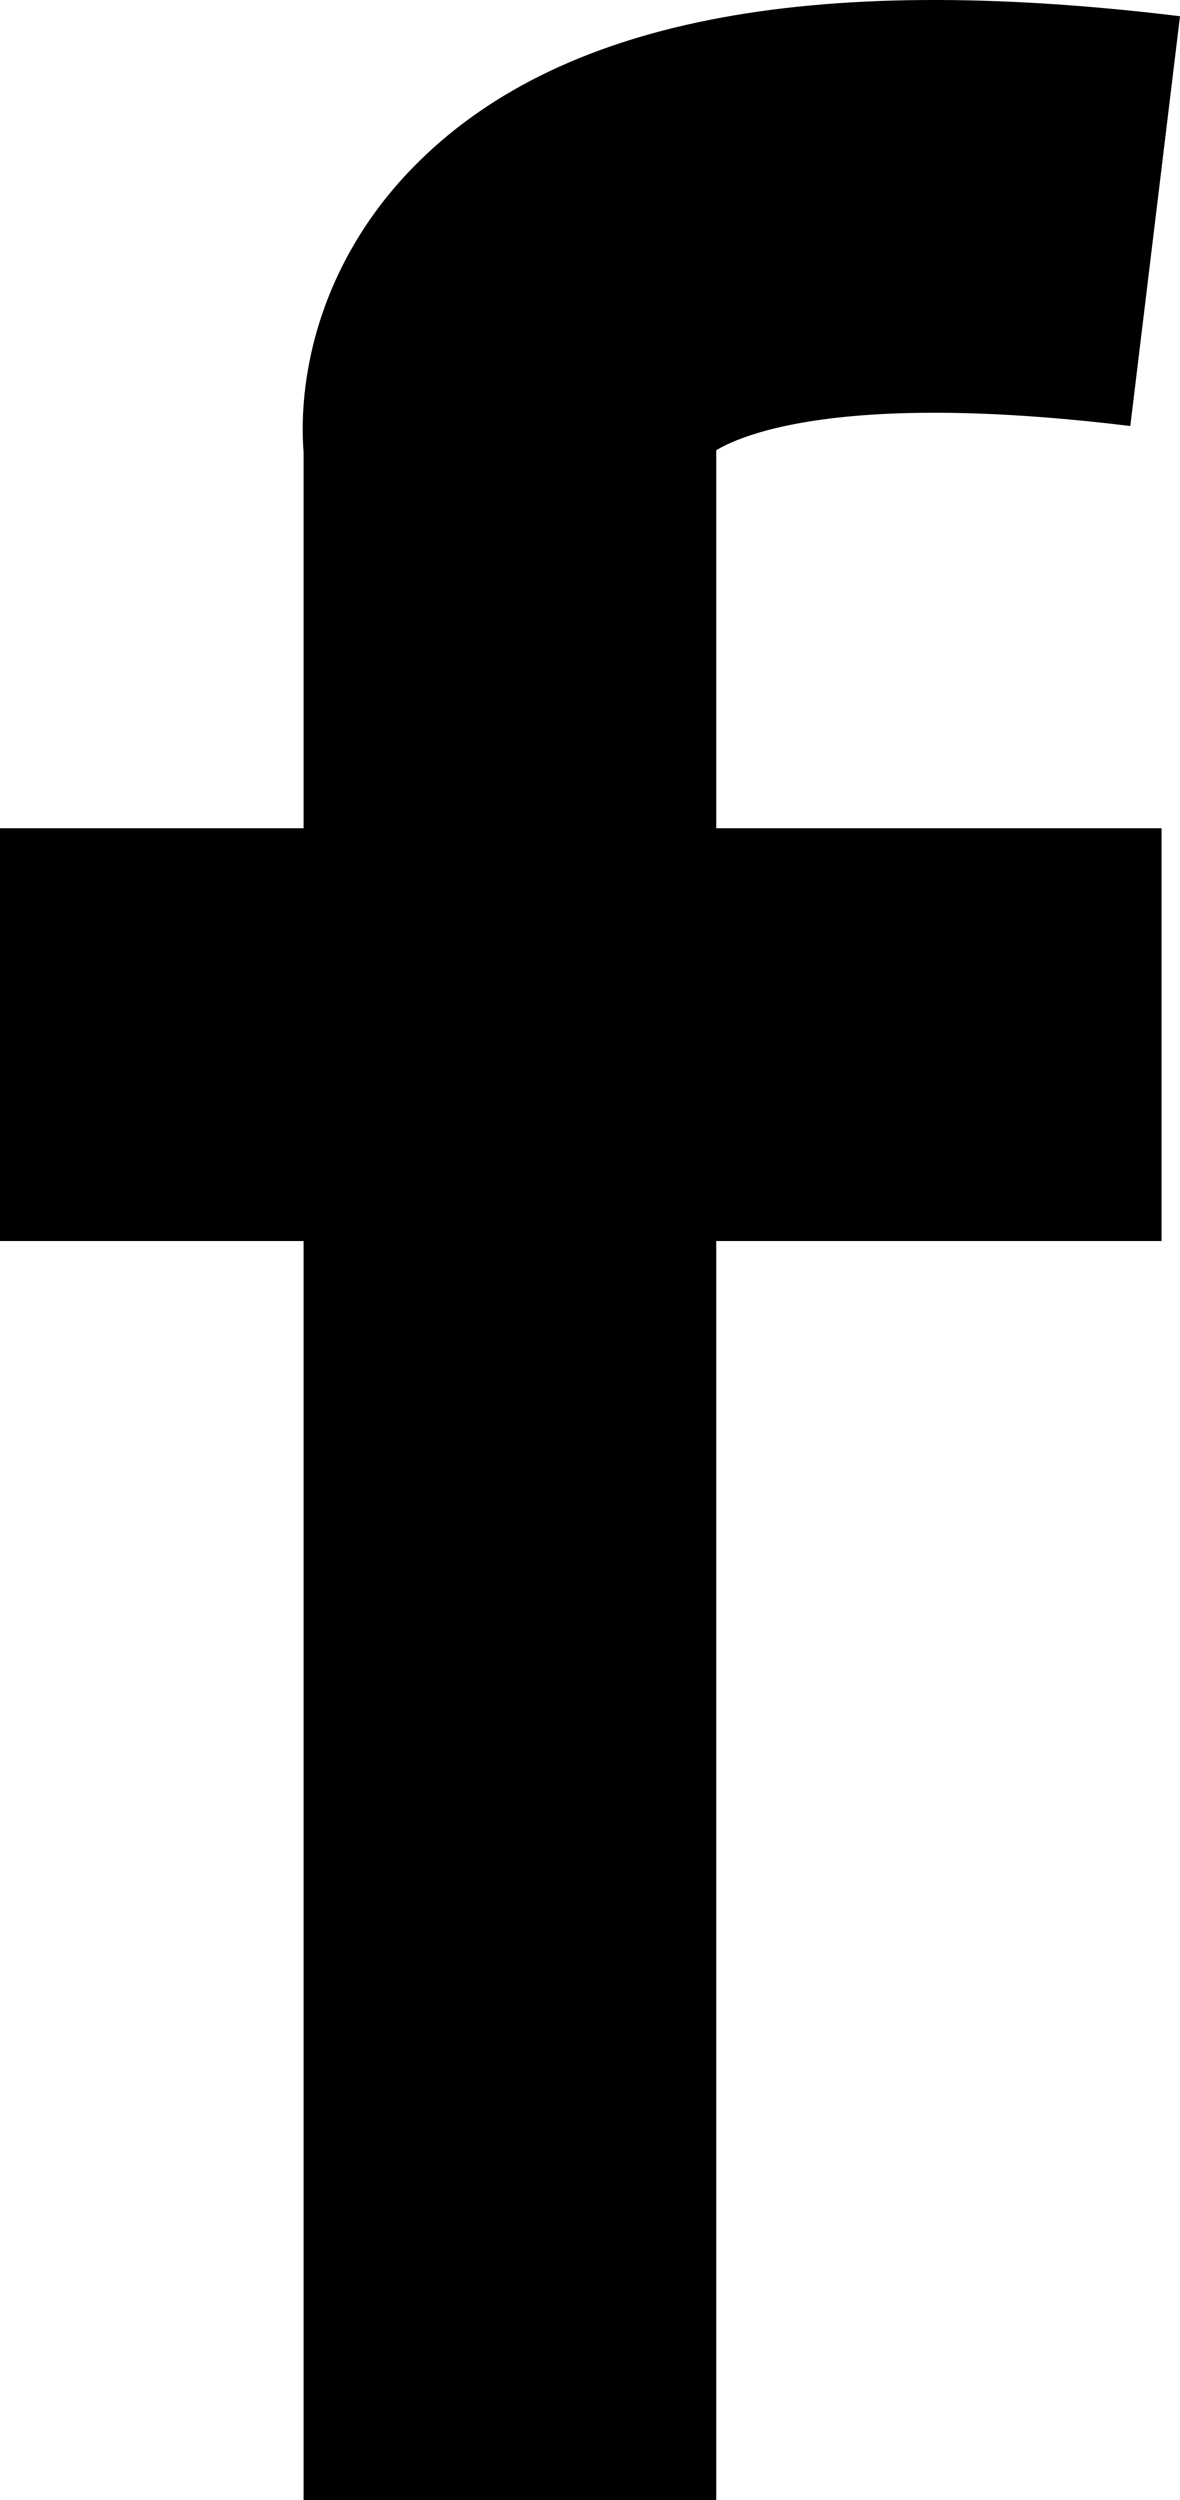
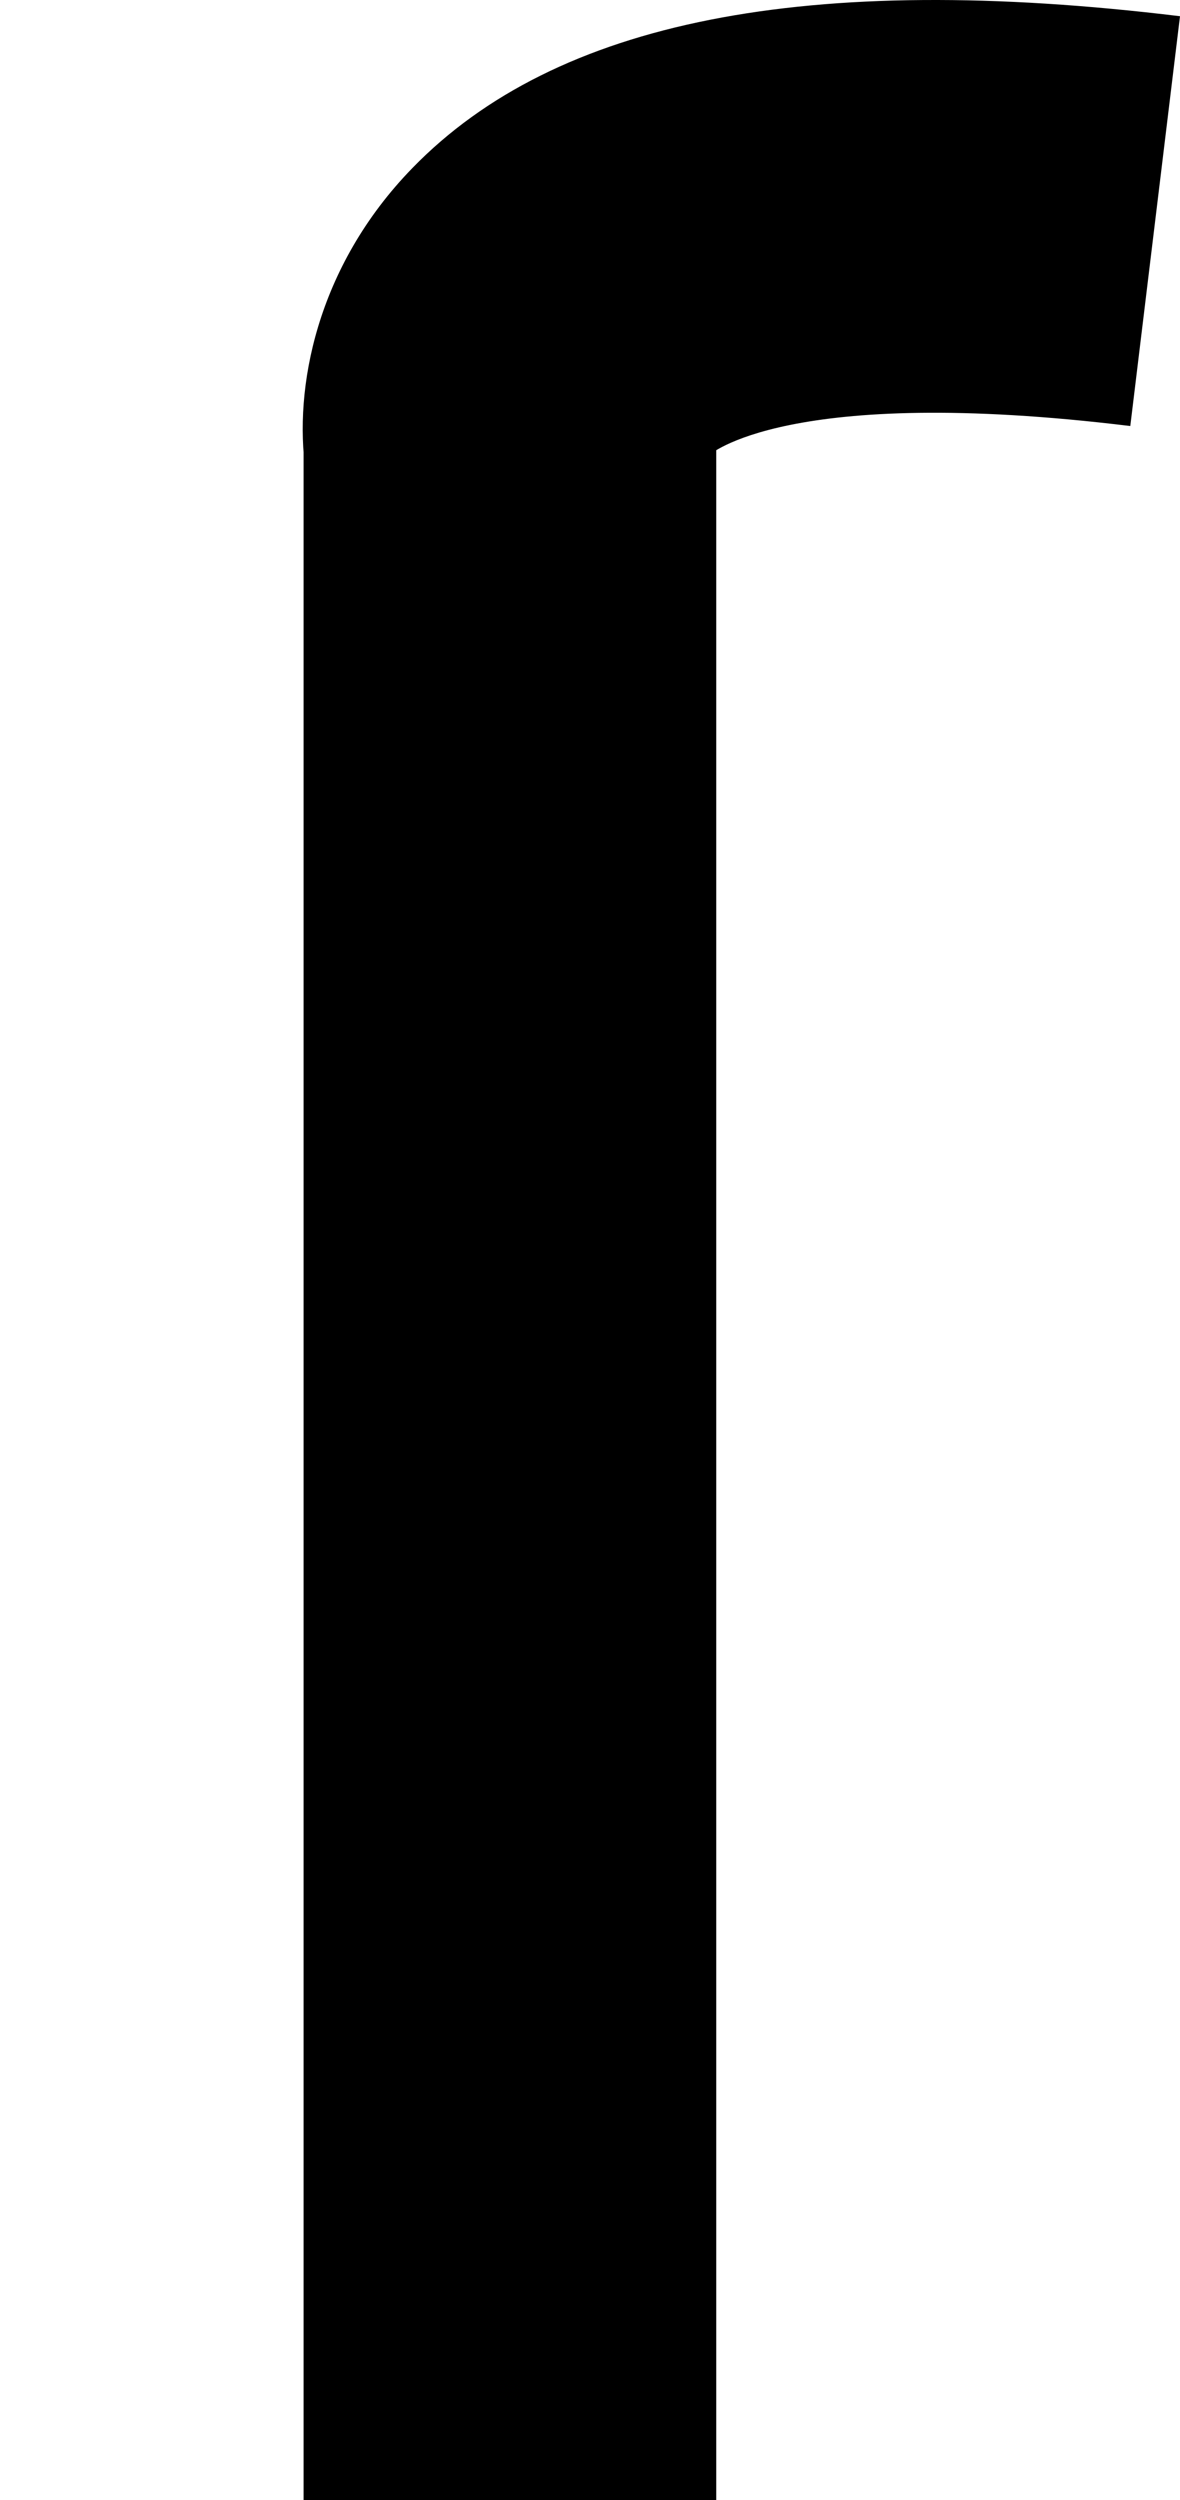
<svg xmlns="http://www.w3.org/2000/svg" version="1.1" id="Layer_1" x="0px" y="0px" width="222.455px" height="471.098px" viewBox="144.773 20.453 222.455 471.098" enable-background="new 144.773 20.453 222.455 471.098" xml:space="preserve">
  <path d="M279.798,491.551V100.576l-0.461-2.816c0.798,5.306-0.104,7.589-1.034,8.581c0.113-0.123,14.592-13.536,79.555-5.611  l9.37-77.221c-70.298-8.55-117.646,0.8-144.671,28.57c-18.329,18.8-22.395,41.82-20.162,57.139l-0.389-5.755V491.55L279.798,491.551  L279.798,491.551z" />
-   <path d="M144.773,176.517h218.972V254.3H144.773V176.517z" />
</svg>